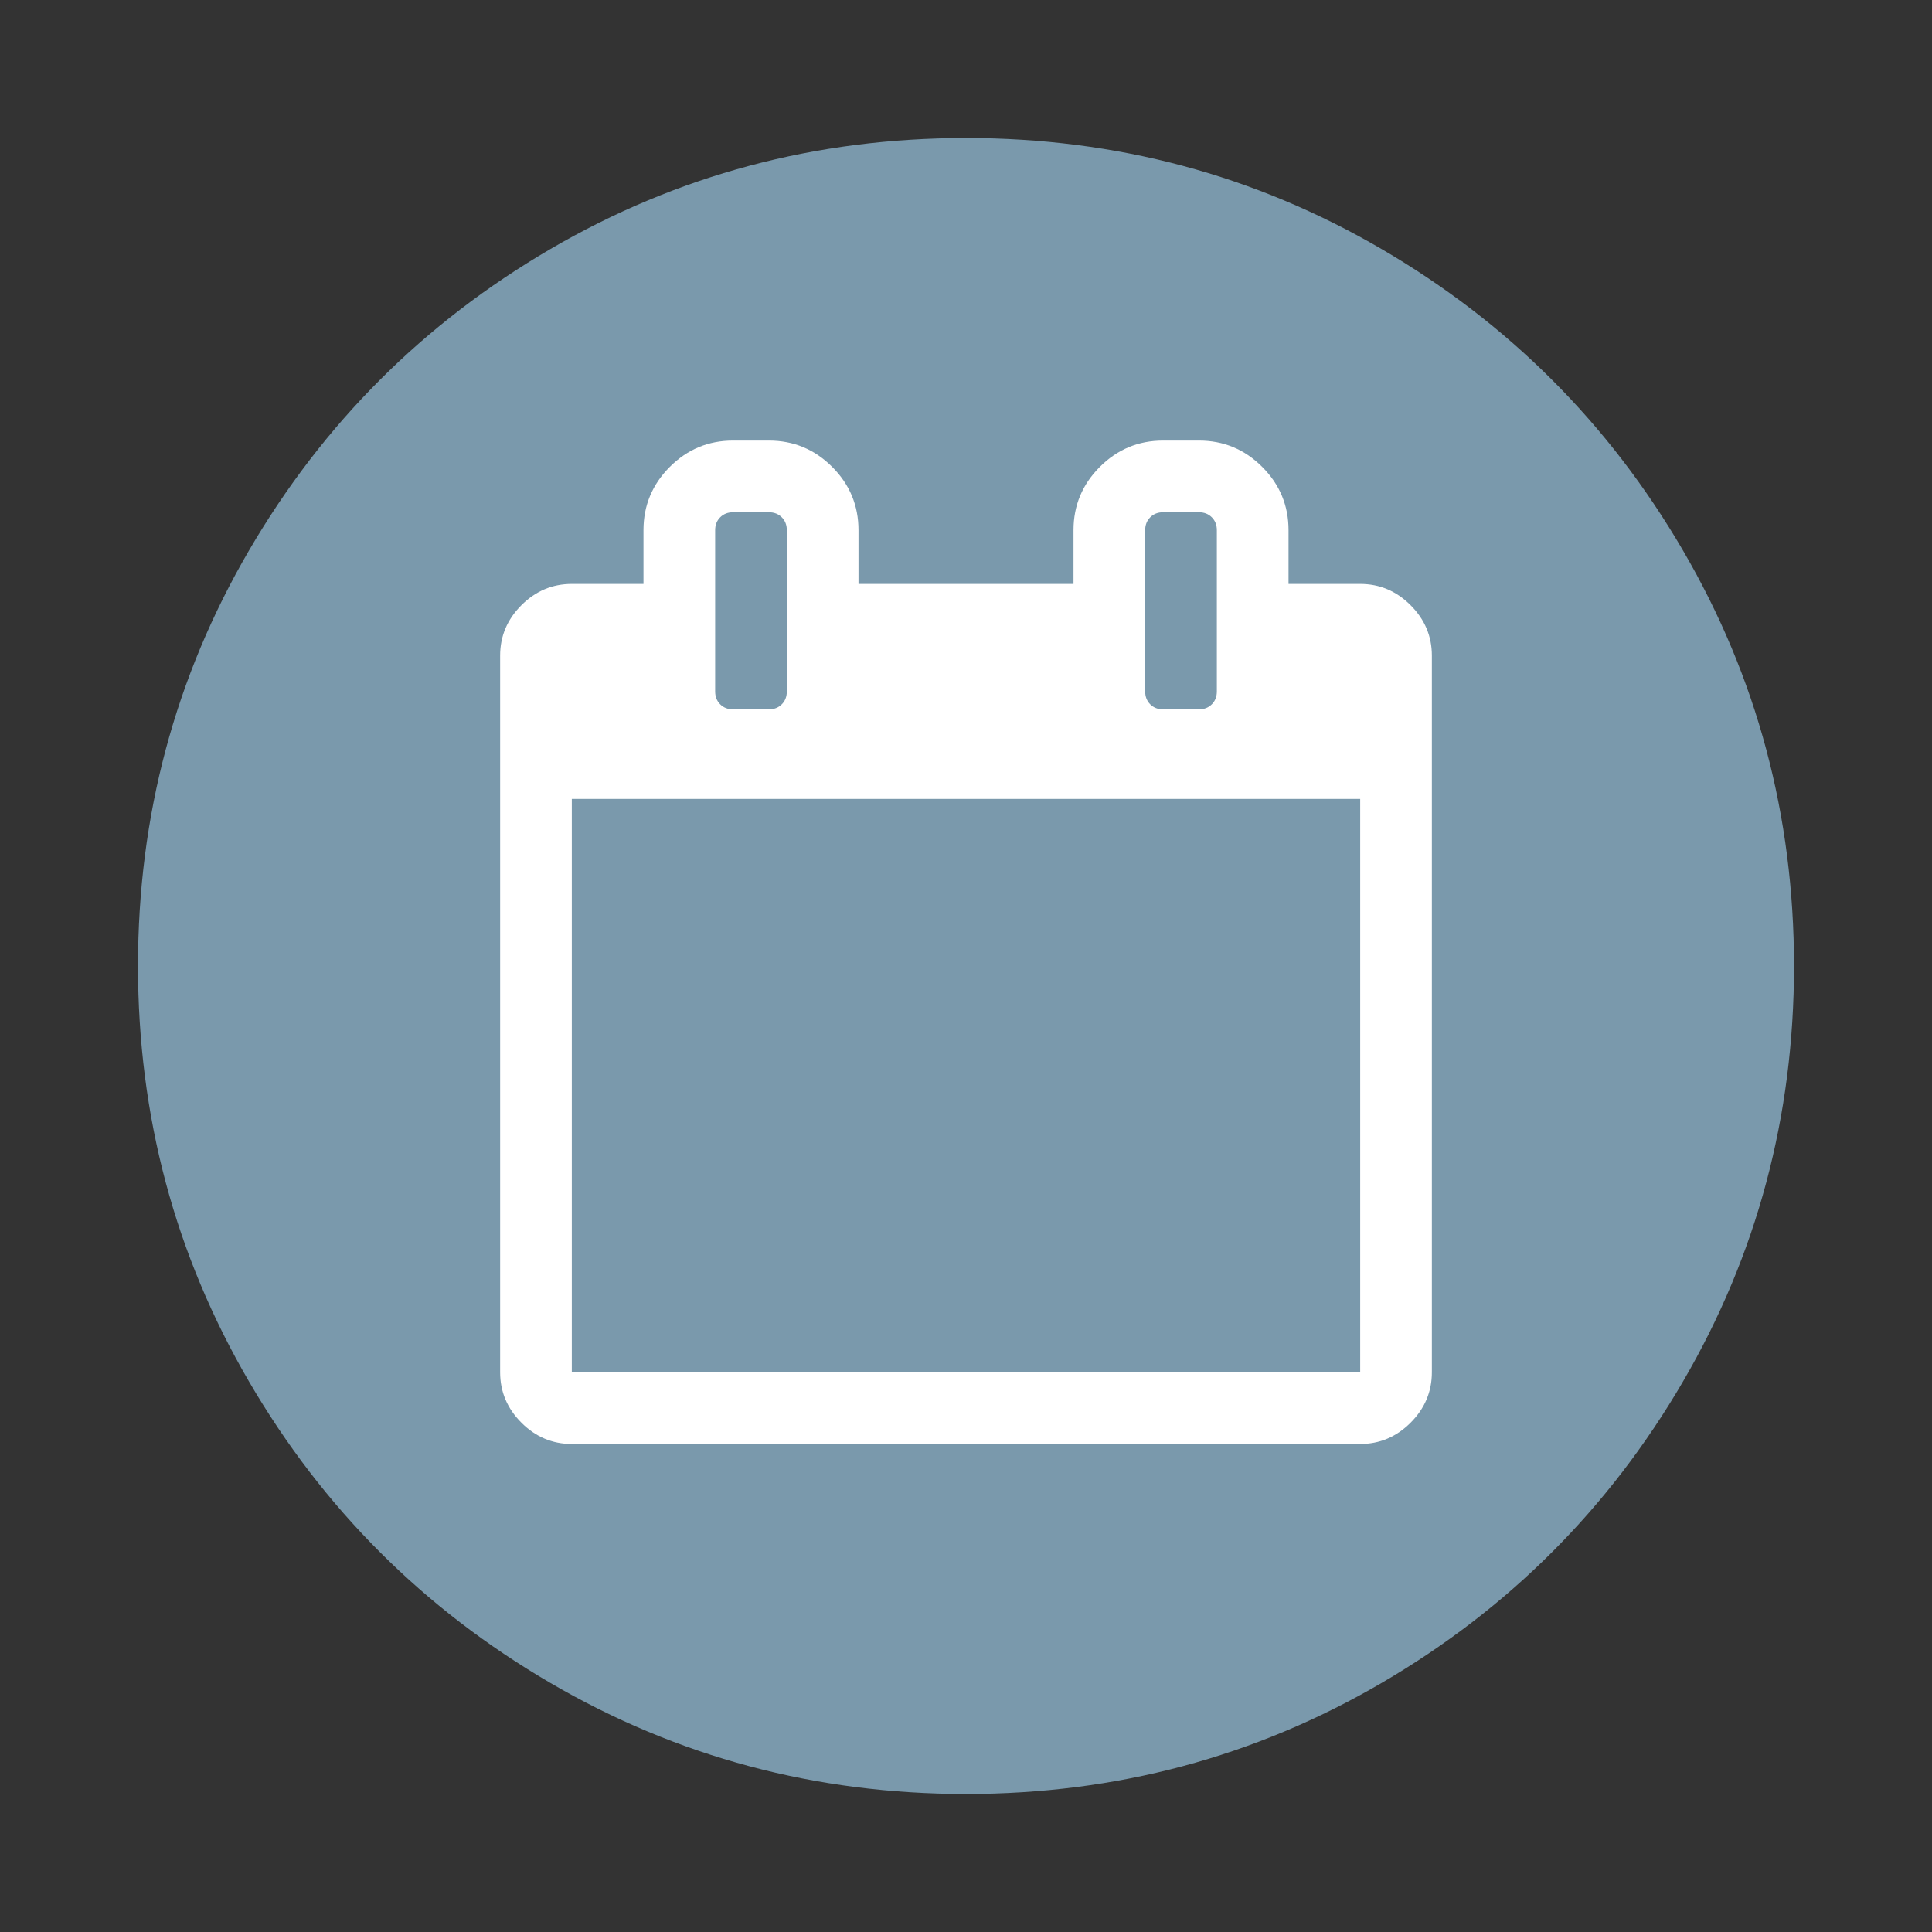
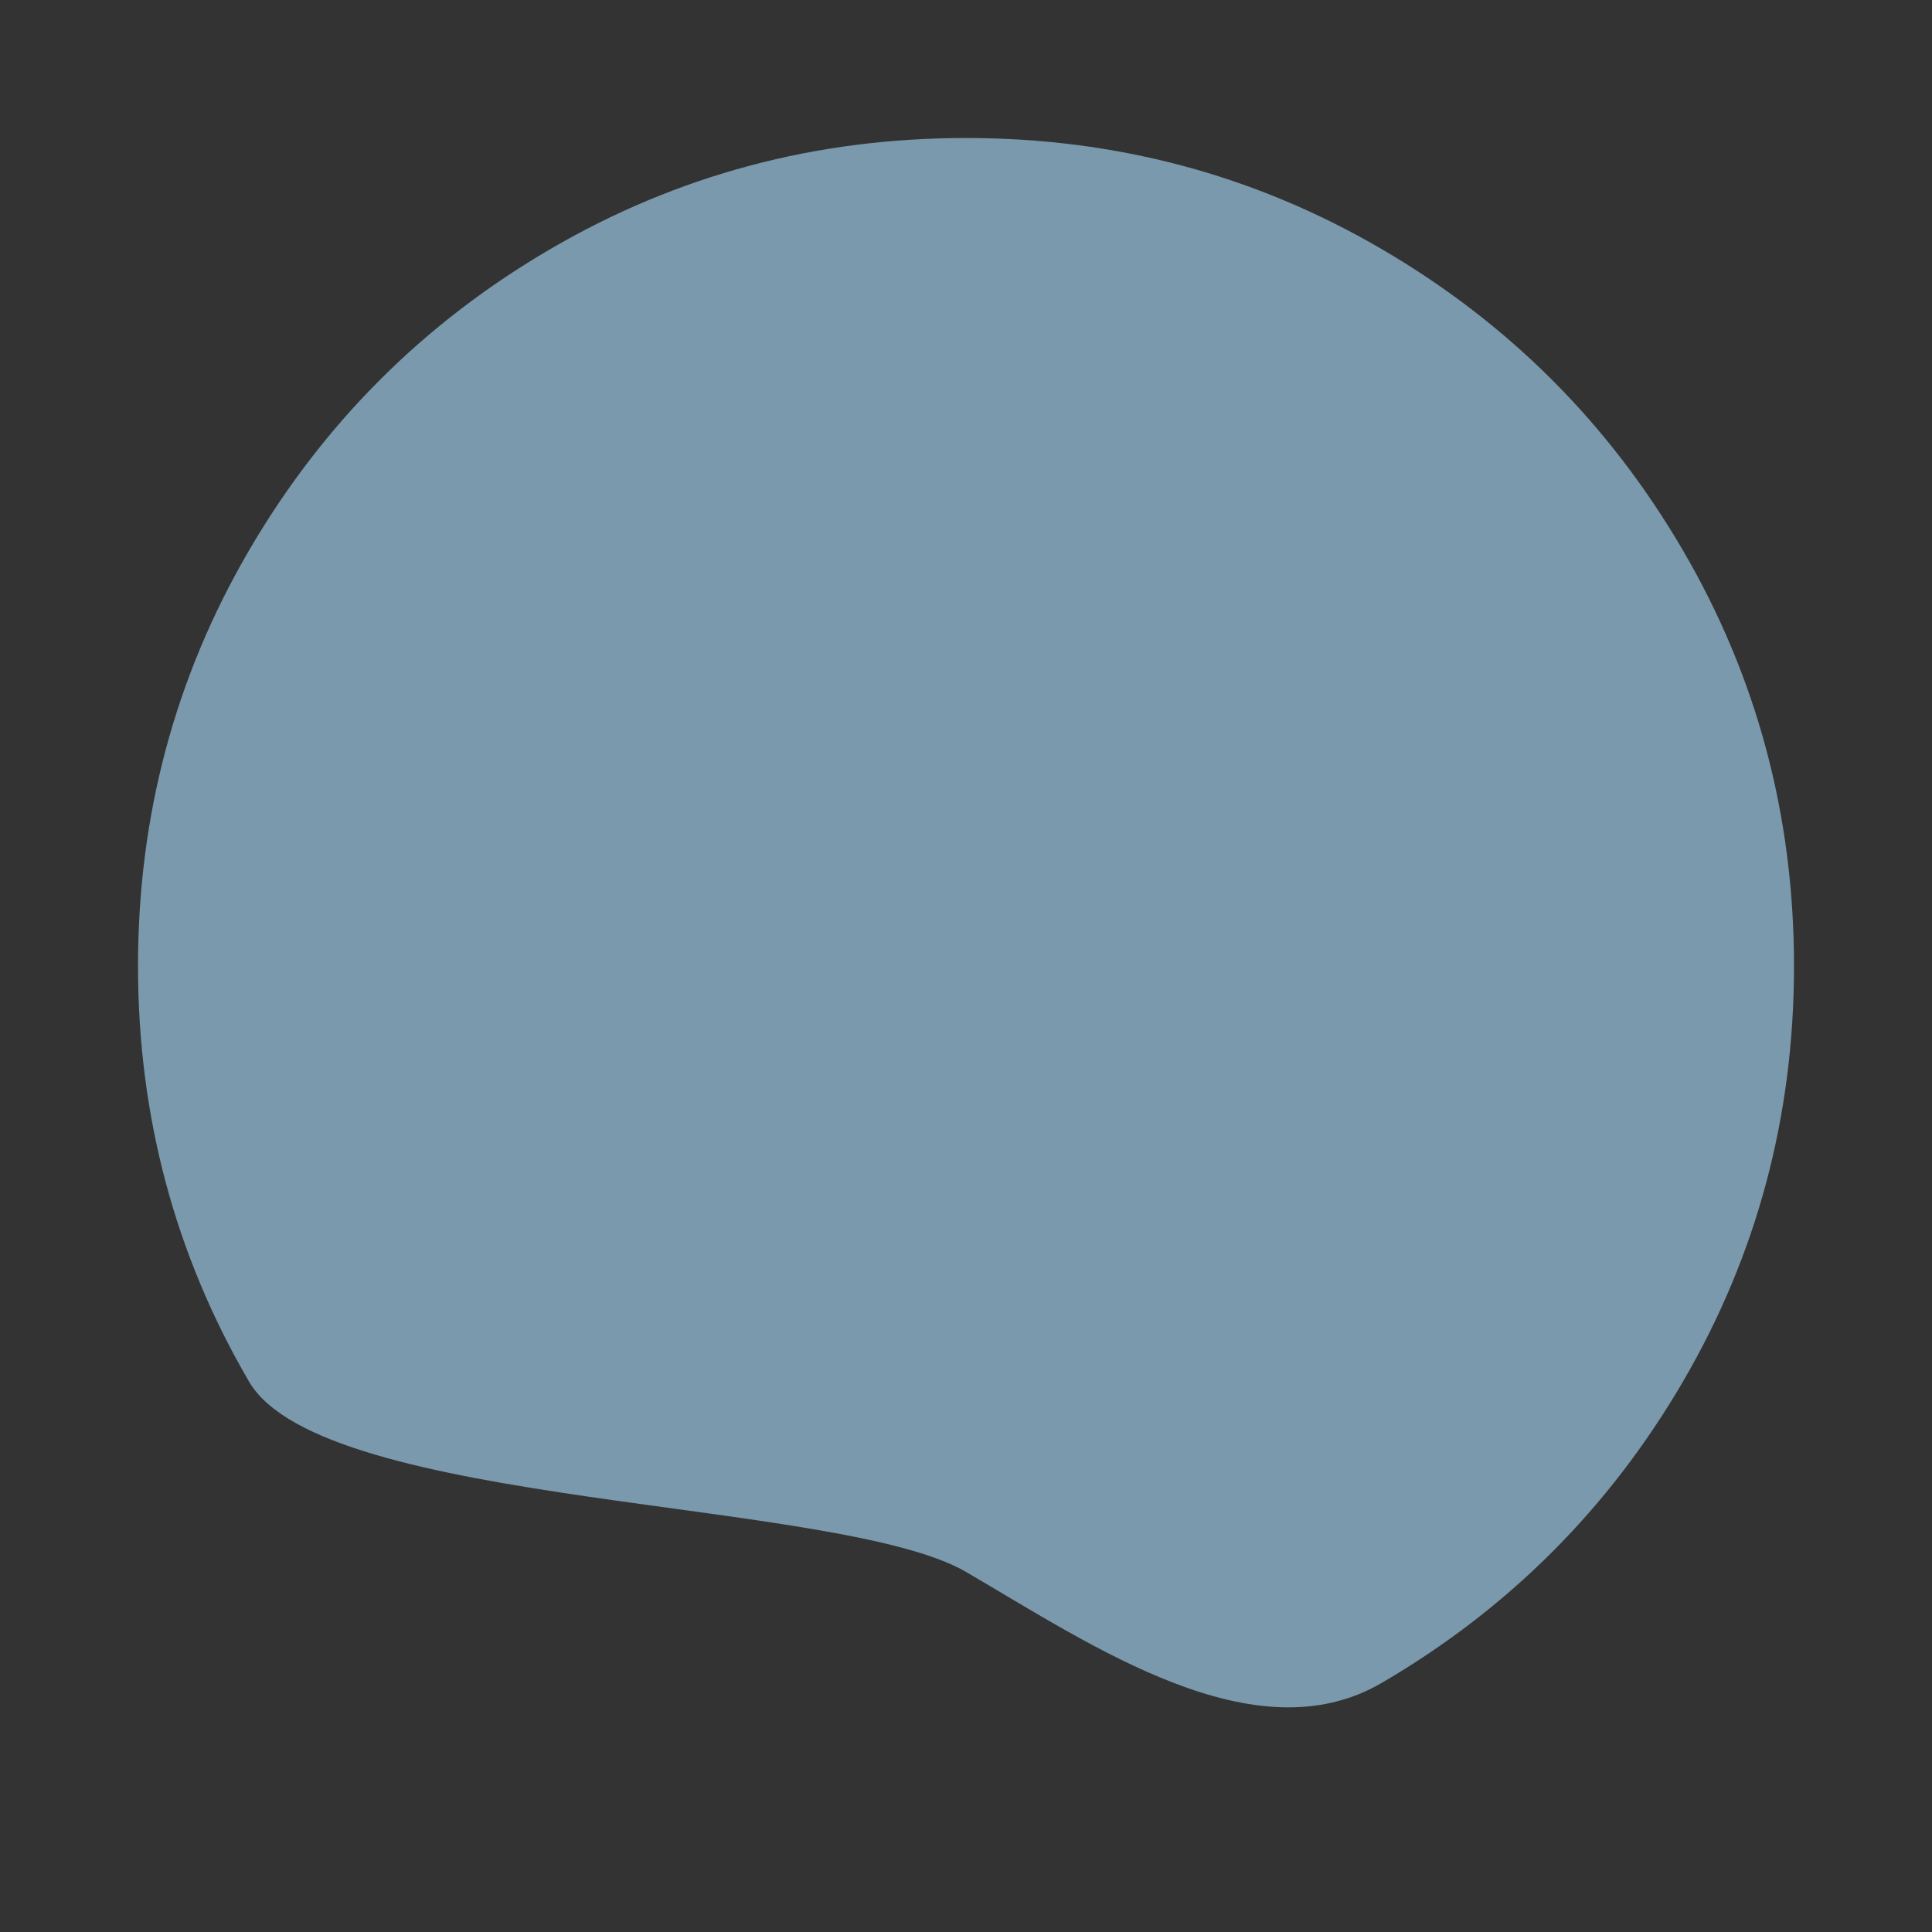
<svg xmlns="http://www.w3.org/2000/svg" version="1.1" id="Ebene_1" x="0px" y="0px" width="1792px" height="1792px" viewBox="0 0 1792 1792" enable-background="new 0 0 1792 1792" xml:space="preserve">
  <rect x="0" y="0" width="1792" height="1792" fill="#333333" stroke="none" />
-   <path fill="#7A99AC" d="M1664,896c0,139.333-34.334,267.833-103,385.5s-161.834,210.833-279.5,279.5  c-117.667,68.667-246.167,103-385.5,103s-267.833-34.333-385.5-103S299.667,1399.167,231,1281.5  c-68.667-117.667-103-246.167-103-385.5s34.333-267.833,103-385.5C299.667,392.833,392.833,299.667,510.5,231S756.667,128,896,128  s267.833,34.333,385.5,103c117.666,68.667,210.834,161.833,279.5,279.5C1629.666,628.167,1664,756.667,1664,896z" />
-   <path fill="#FFFFFF" d="M530.371,1272.869h731.258V741.044H530.371V1272.869z M729.805,641.327V491.751  c0-4.848-1.559-8.829-4.674-11.945c-3.116-3.116-7.099-4.674-11.946-4.674h-33.238c-4.848,0-8.829,1.558-11.945,4.674  c-3.117,3.116-4.674,7.098-4.674,11.945v149.575c0,4.847,1.557,8.83,4.674,11.945c3.116,3.117,7.097,4.675,11.945,4.675h33.238  c4.848,0,8.83-1.558,11.946-4.675C728.247,650.156,729.805,646.174,729.805,641.327z M1128.673,641.327V491.751  c0-4.848-1.558-8.829-4.675-11.945c-3.115-3.116-7.098-4.674-11.944-4.674h-33.239c-4.847,0-8.83,1.558-11.945,4.674  c-3.116,3.116-4.675,7.098-4.675,11.945v149.575c0,4.847,1.559,8.83,4.675,11.945c3.115,3.117,7.099,4.675,11.945,4.675h33.239  c4.847,0,8.829-1.558,11.944-4.675C1127.115,650.156,1128.673,646.174,1128.673,641.327z M1328.107,608.088v664.781  c0,18.004-6.578,33.584-19.735,46.74c-13.158,13.158-28.738,19.736-46.743,19.736H530.371c-18.005,0-33.585-6.578-46.743-19.736  c-13.157-13.156-19.735-28.736-19.735-46.74V608.088c0-18.005,6.579-33.586,19.735-46.743  c13.157-13.157,28.738-19.735,46.743-19.735h66.478v-49.858c0-22.852,8.138-42.415,24.41-58.688  c16.273-16.273,35.835-24.41,58.688-24.41h33.238c22.852,0,42.416,8.137,58.688,24.41c16.273,16.273,24.411,35.836,24.411,58.688  v49.858h199.435v-49.858c0-22.852,8.136-42.415,24.409-58.688c16.272-16.273,35.836-24.41,58.688-24.41h33.239  c22.852,0,42.414,8.137,58.688,24.41c16.273,16.273,24.409,35.836,24.409,58.688v49.858h66.479c18.005,0,33.585,6.578,46.743,19.735  C1321.529,574.502,1328.107,590.083,1328.107,608.088z" />
+   <path fill="#7A99AC" d="M1664,896c0,139.333-34.334,267.833-103,385.5s-161.834,210.833-279.5,279.5  s-267.833-34.333-385.5-103S299.667,1399.167,231,1281.5  c-68.667-117.667-103-246.167-103-385.5s34.333-267.833,103-385.5C299.667,392.833,392.833,299.667,510.5,231S756.667,128,896,128  s267.833,34.333,385.5,103c117.666,68.667,210.834,161.833,279.5,279.5C1629.666,628.167,1664,756.667,1664,896z" />
</svg>